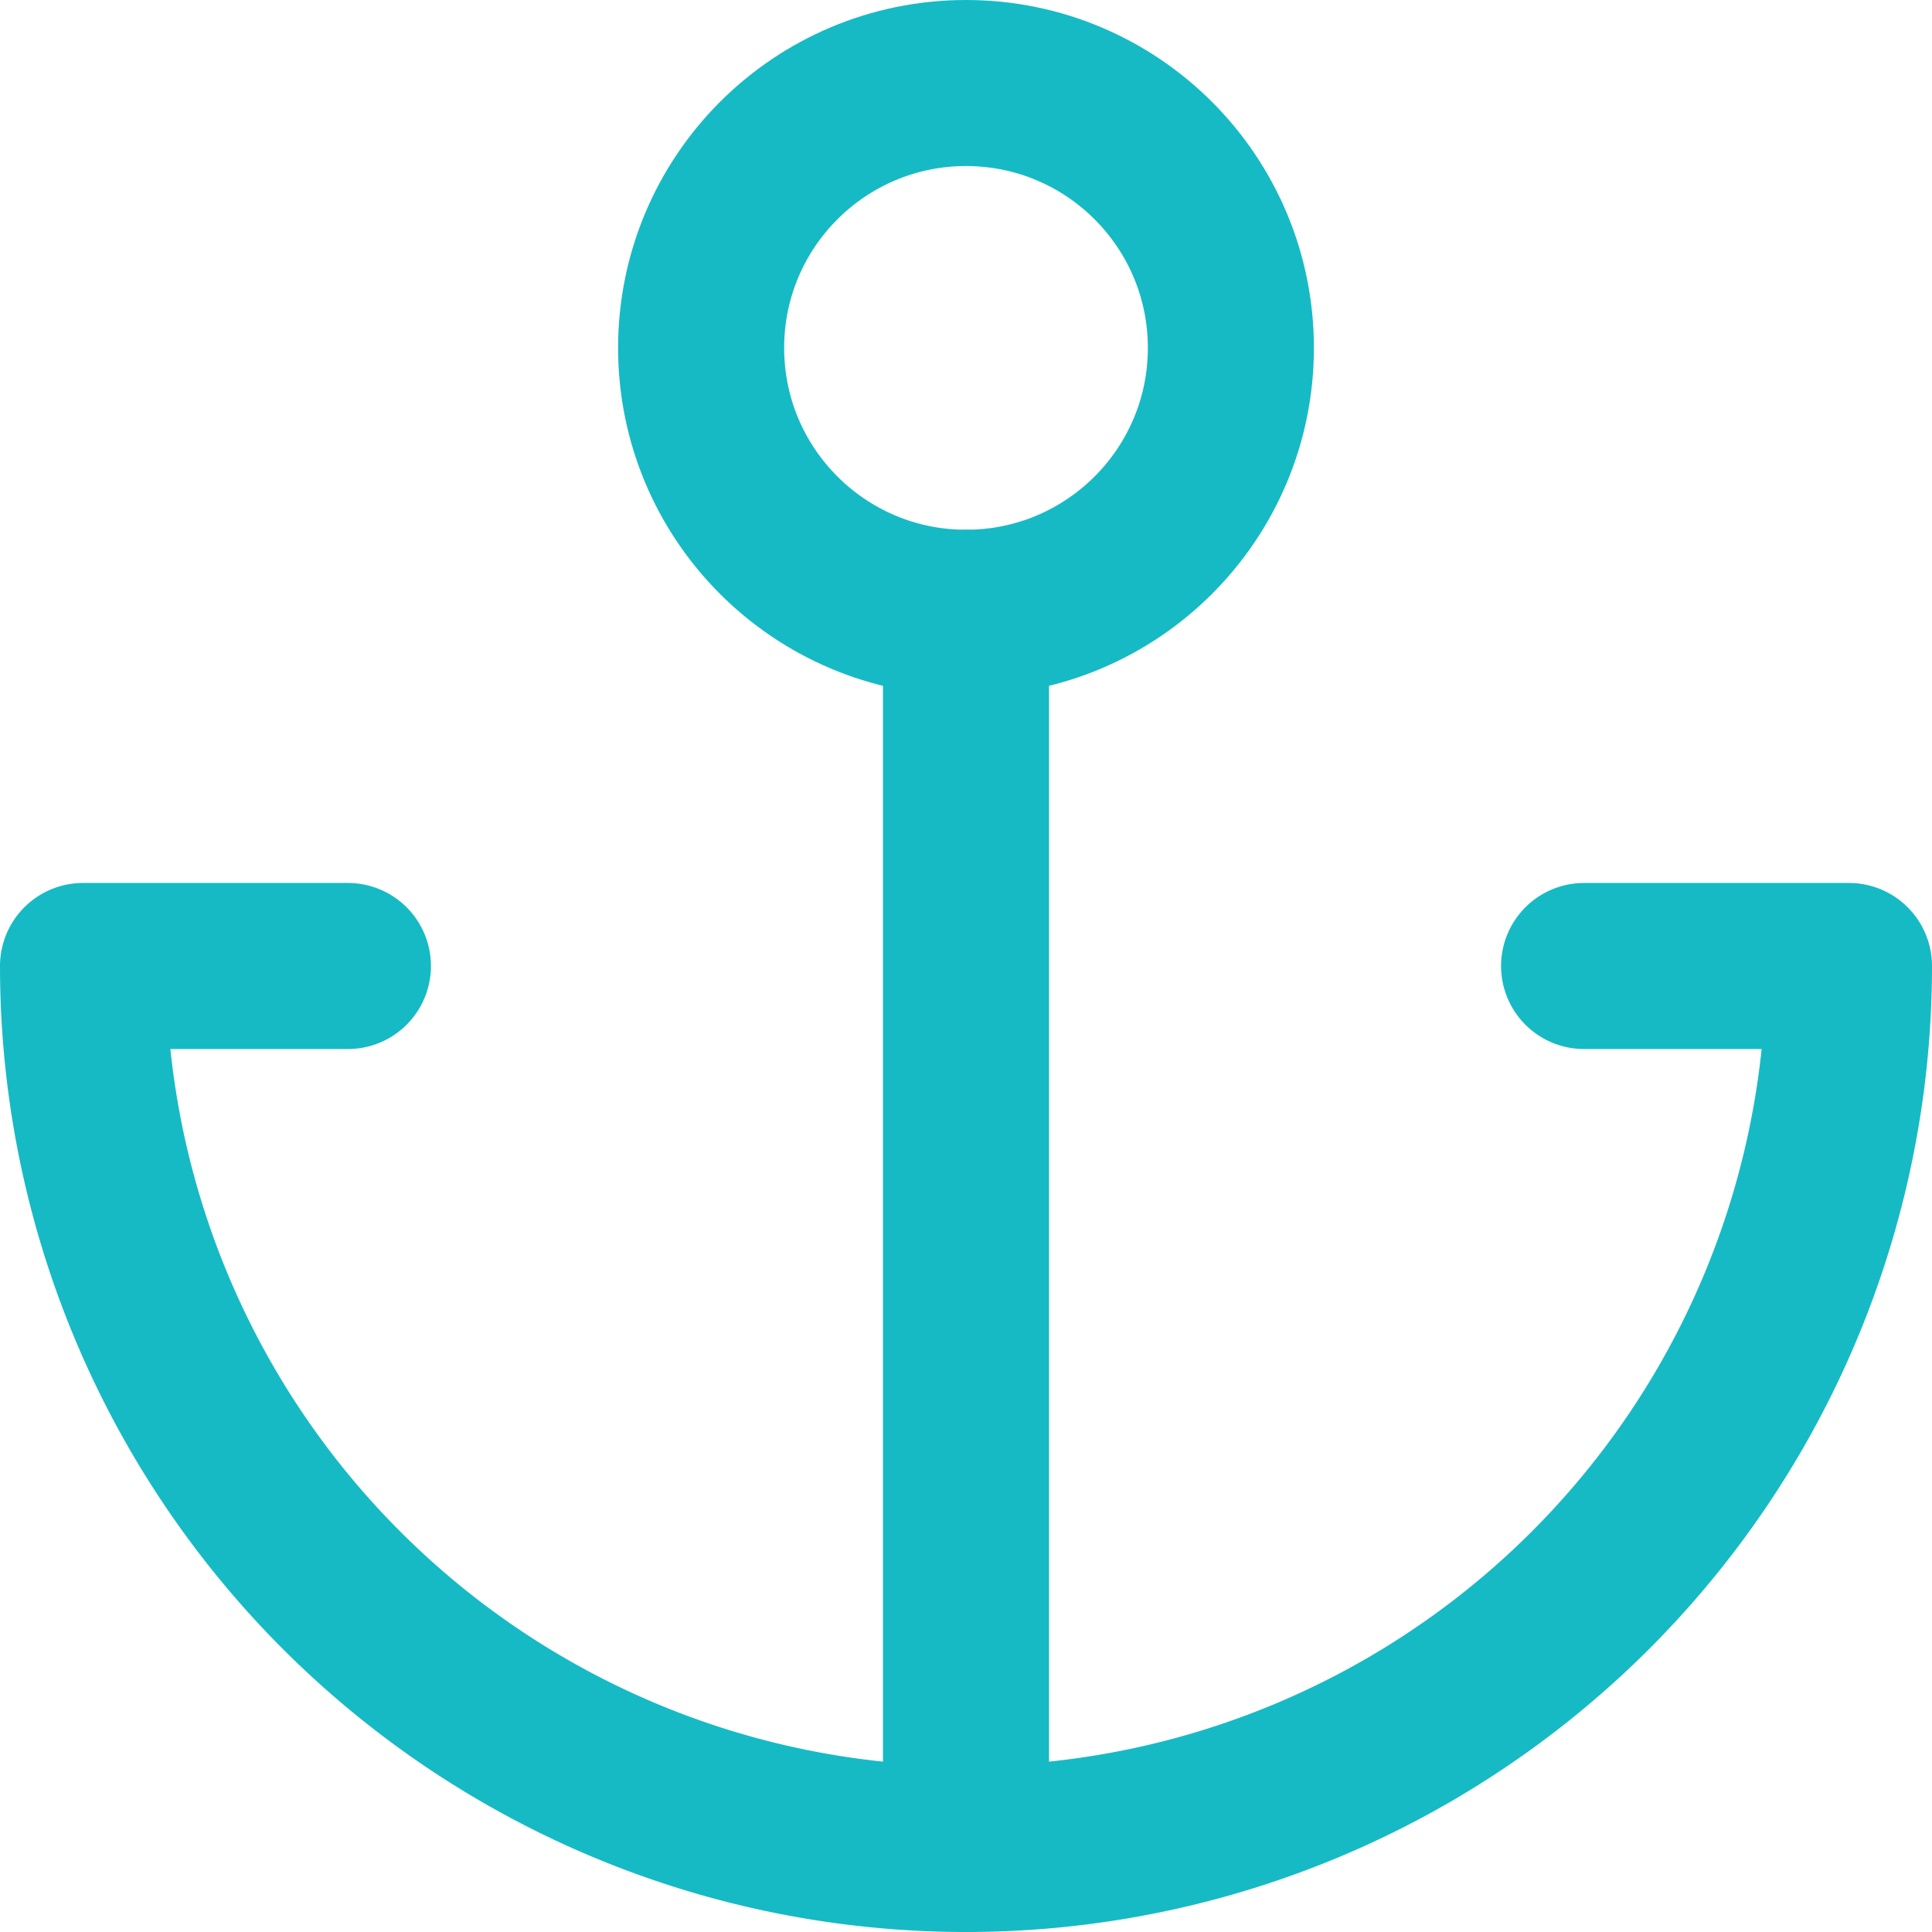
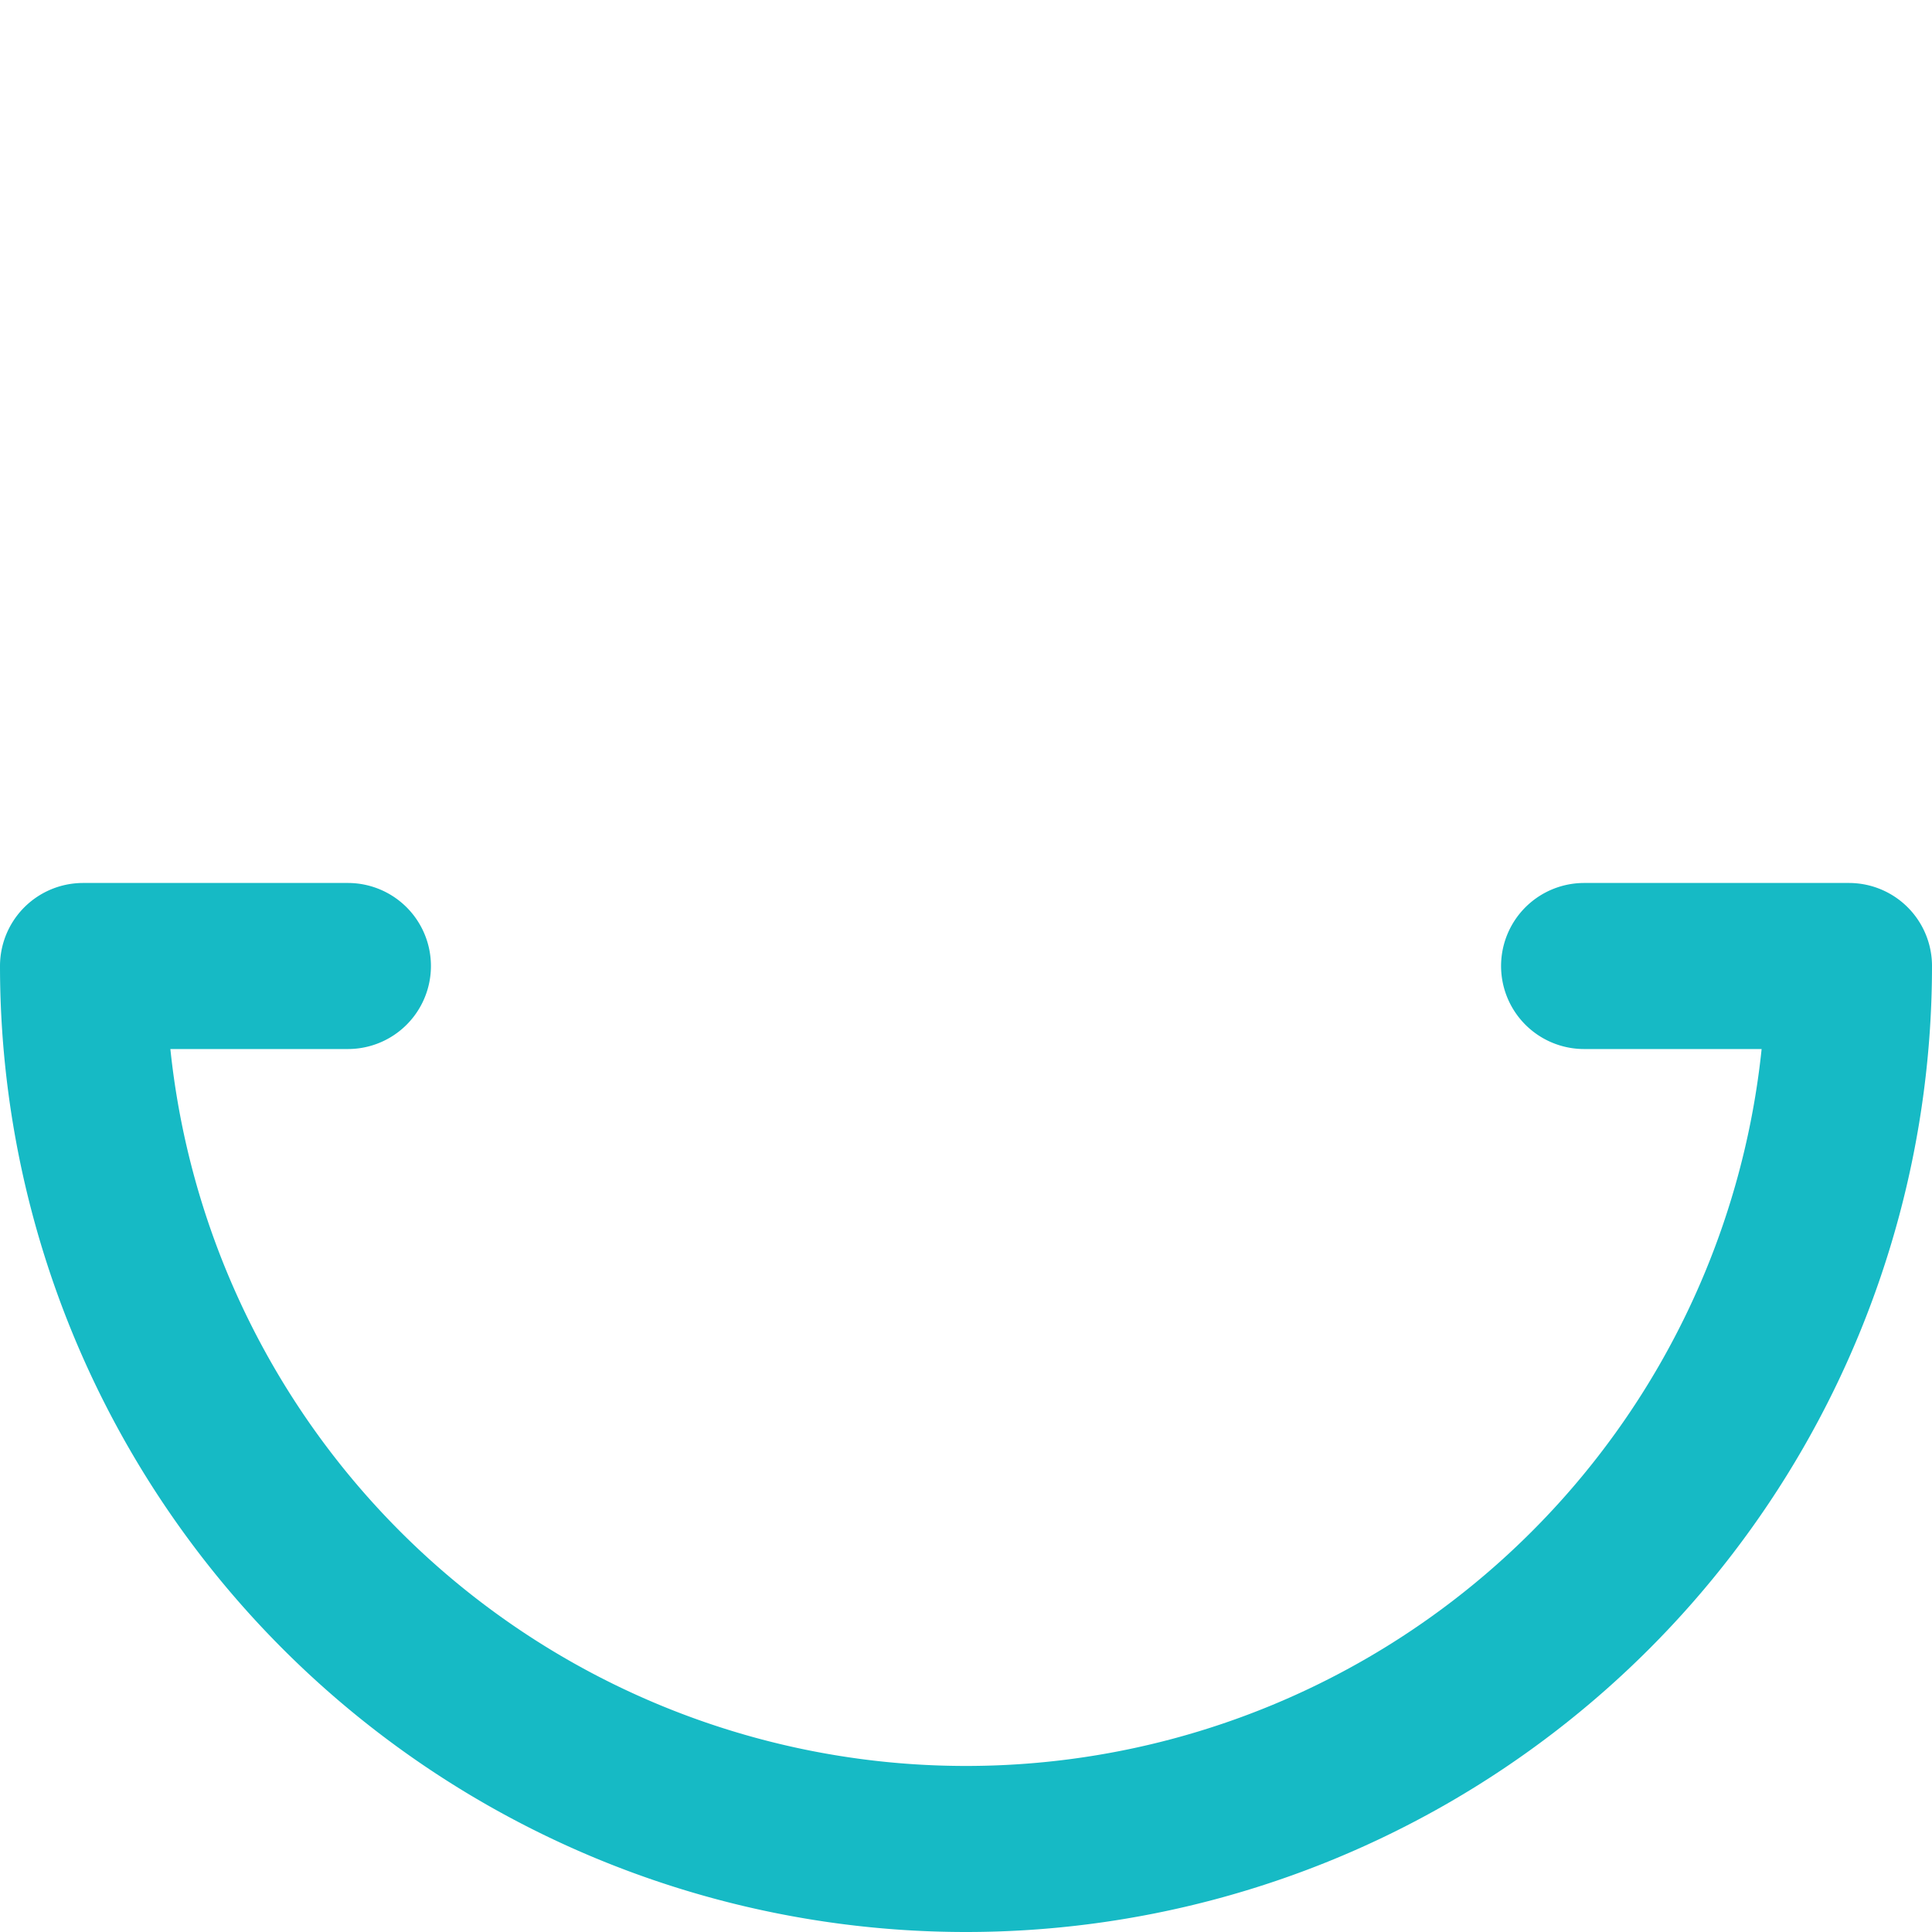
<svg xmlns="http://www.w3.org/2000/svg" width="29.088" height="29.088" viewBox="0 0 29.088 29.088">
  <g id="Group_7305" data-name="Group 7305" transform="translate(-325.75 -1053.75)">
-     <circle id="Oval" cx="3.988" cy="3.988" r="3.988" transform="translate(336.306 1055)" fill="none" stroke="#16bac5" stroke-linecap="round" stroke-linejoin="round" stroke-miterlimit="10" stroke-width="2.5" />
-     <path id="Shape" d="M0,18.612V0" transform="translate(340.294 1062.976)" fill="none" stroke="#16bac5" stroke-linecap="round" stroke-linejoin="round" stroke-miterlimit="10" stroke-width="2.5" />
    <path id="Shape-2" data-name="Shape" d="M3.988,0H0A13.294,13.294,0,0,0,13.294,13.294,13.294,13.294,0,0,0,26.588,0H22.6" transform="translate(327 1068.294)" fill="none" stroke="#16bac5" stroke-linecap="round" stroke-linejoin="round" stroke-miterlimit="10" stroke-width="2.5" />
  </g>
</svg>